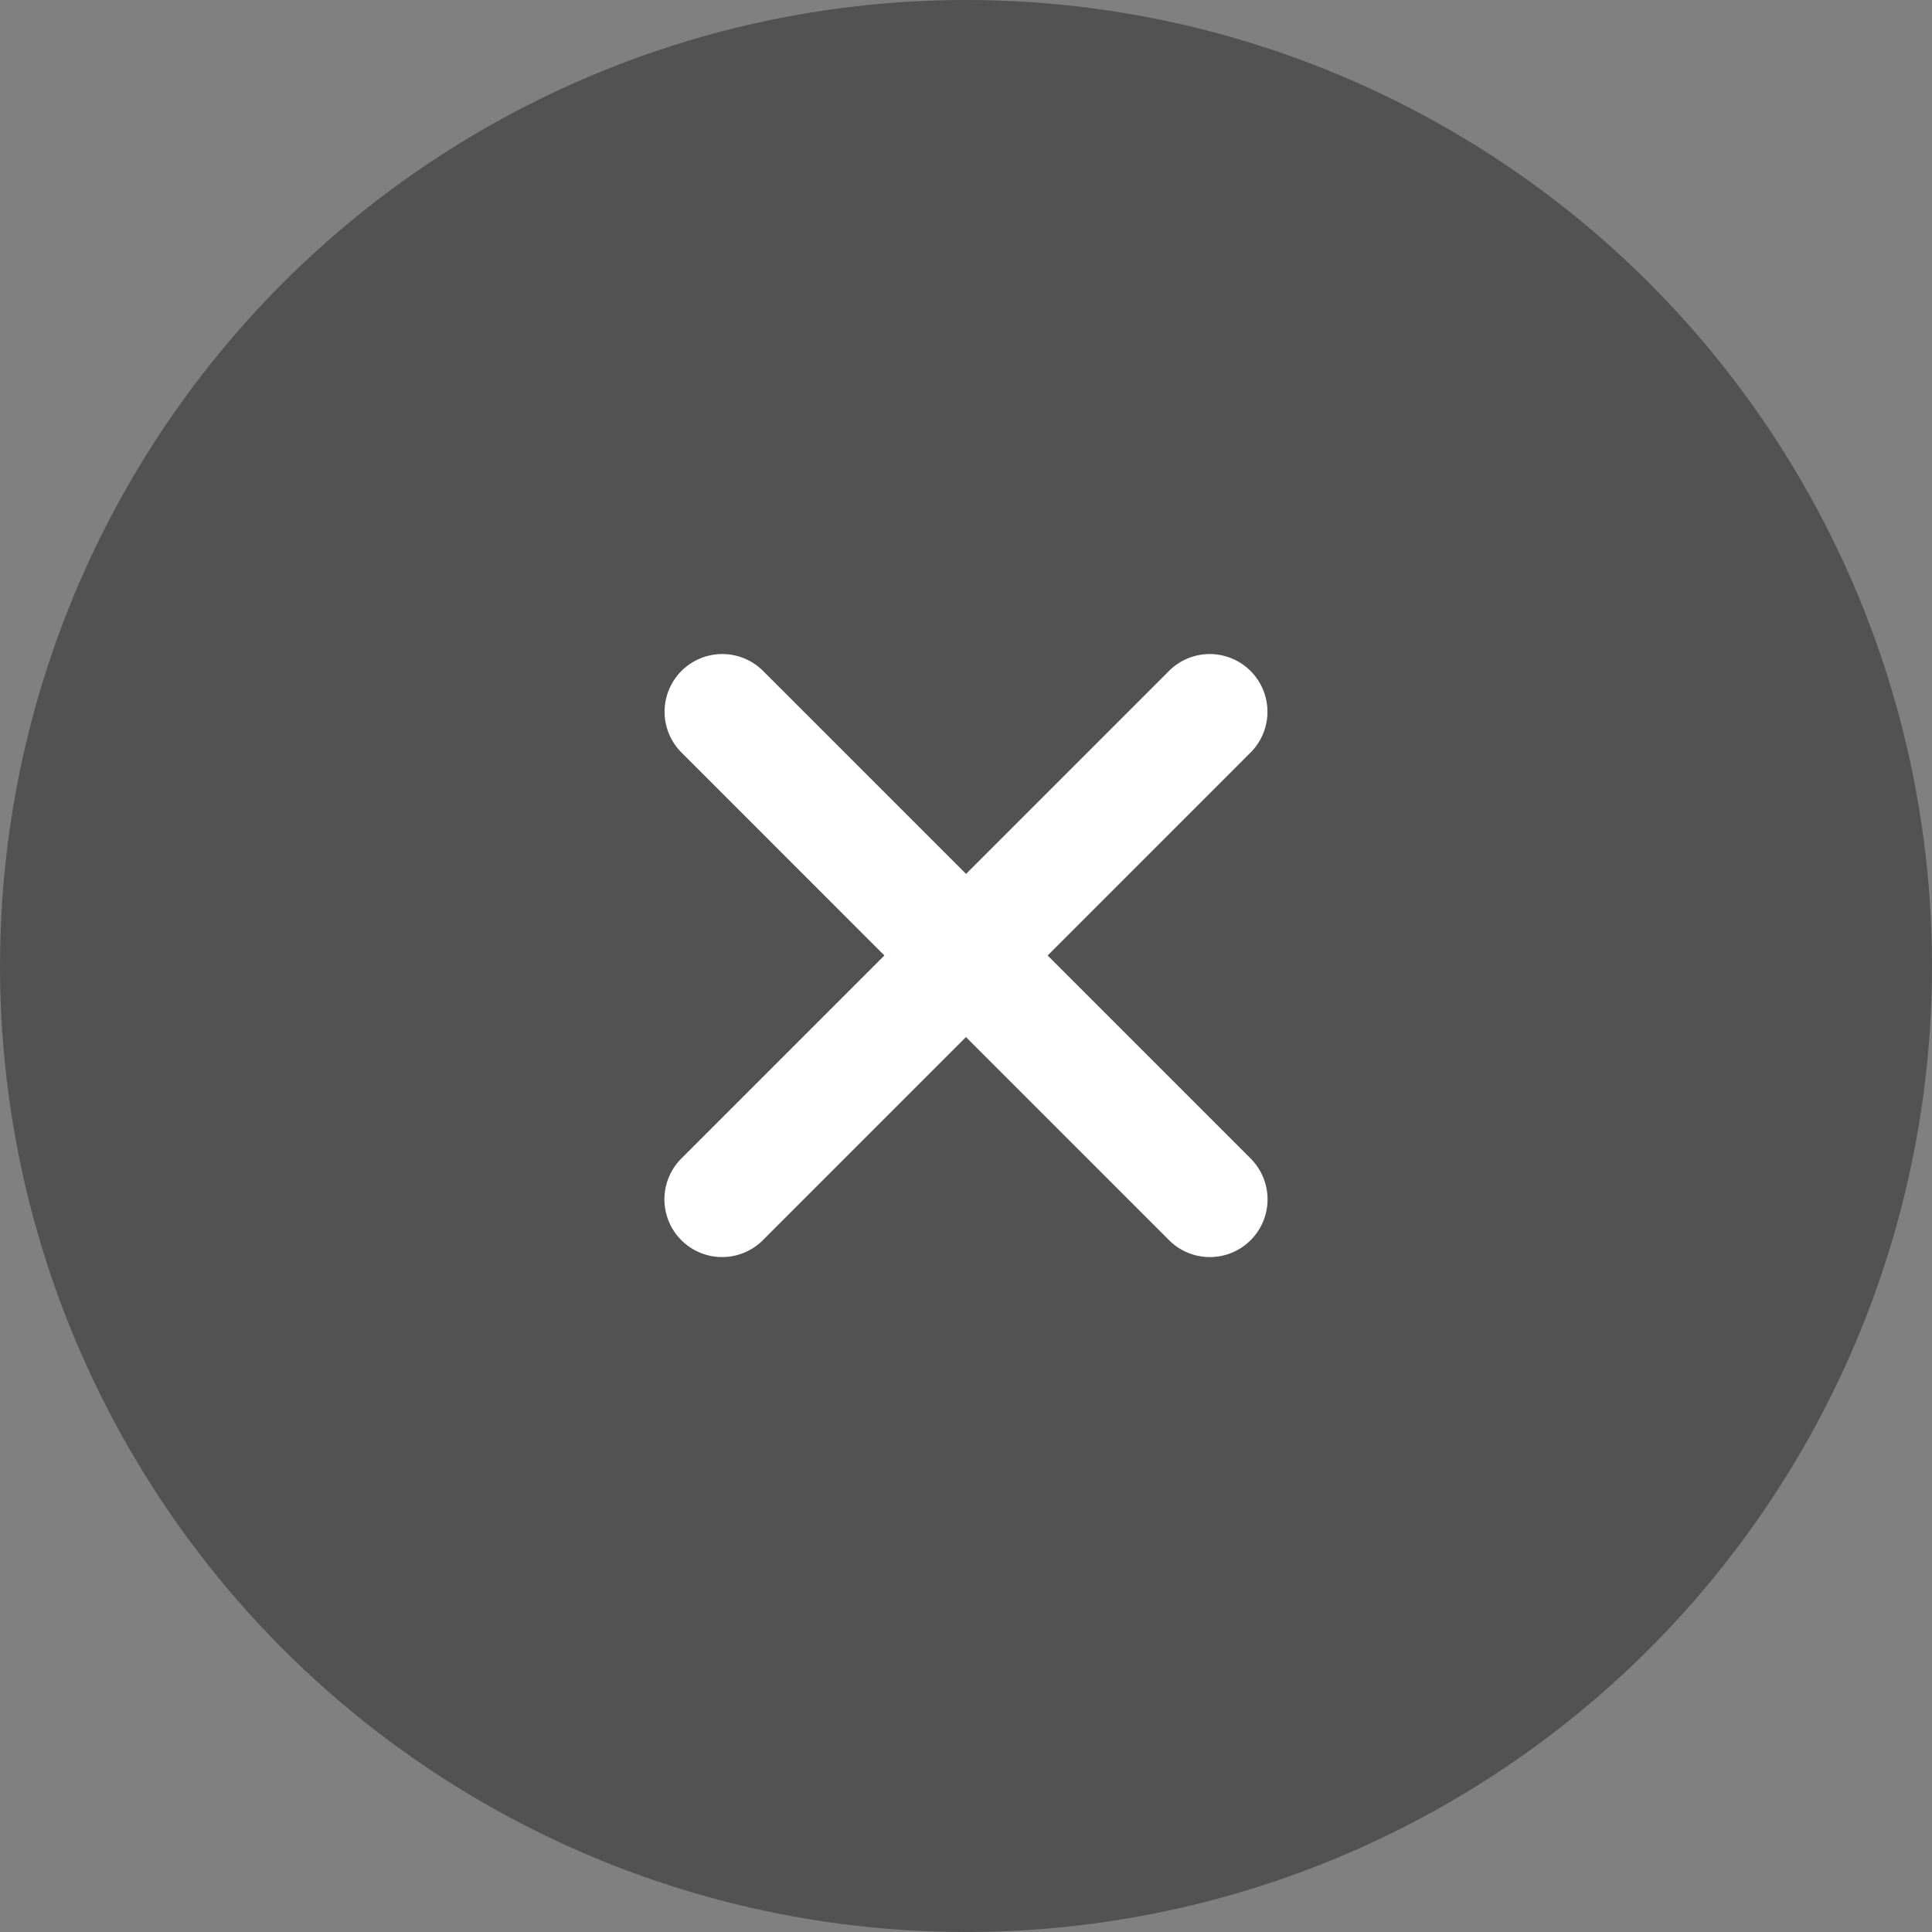
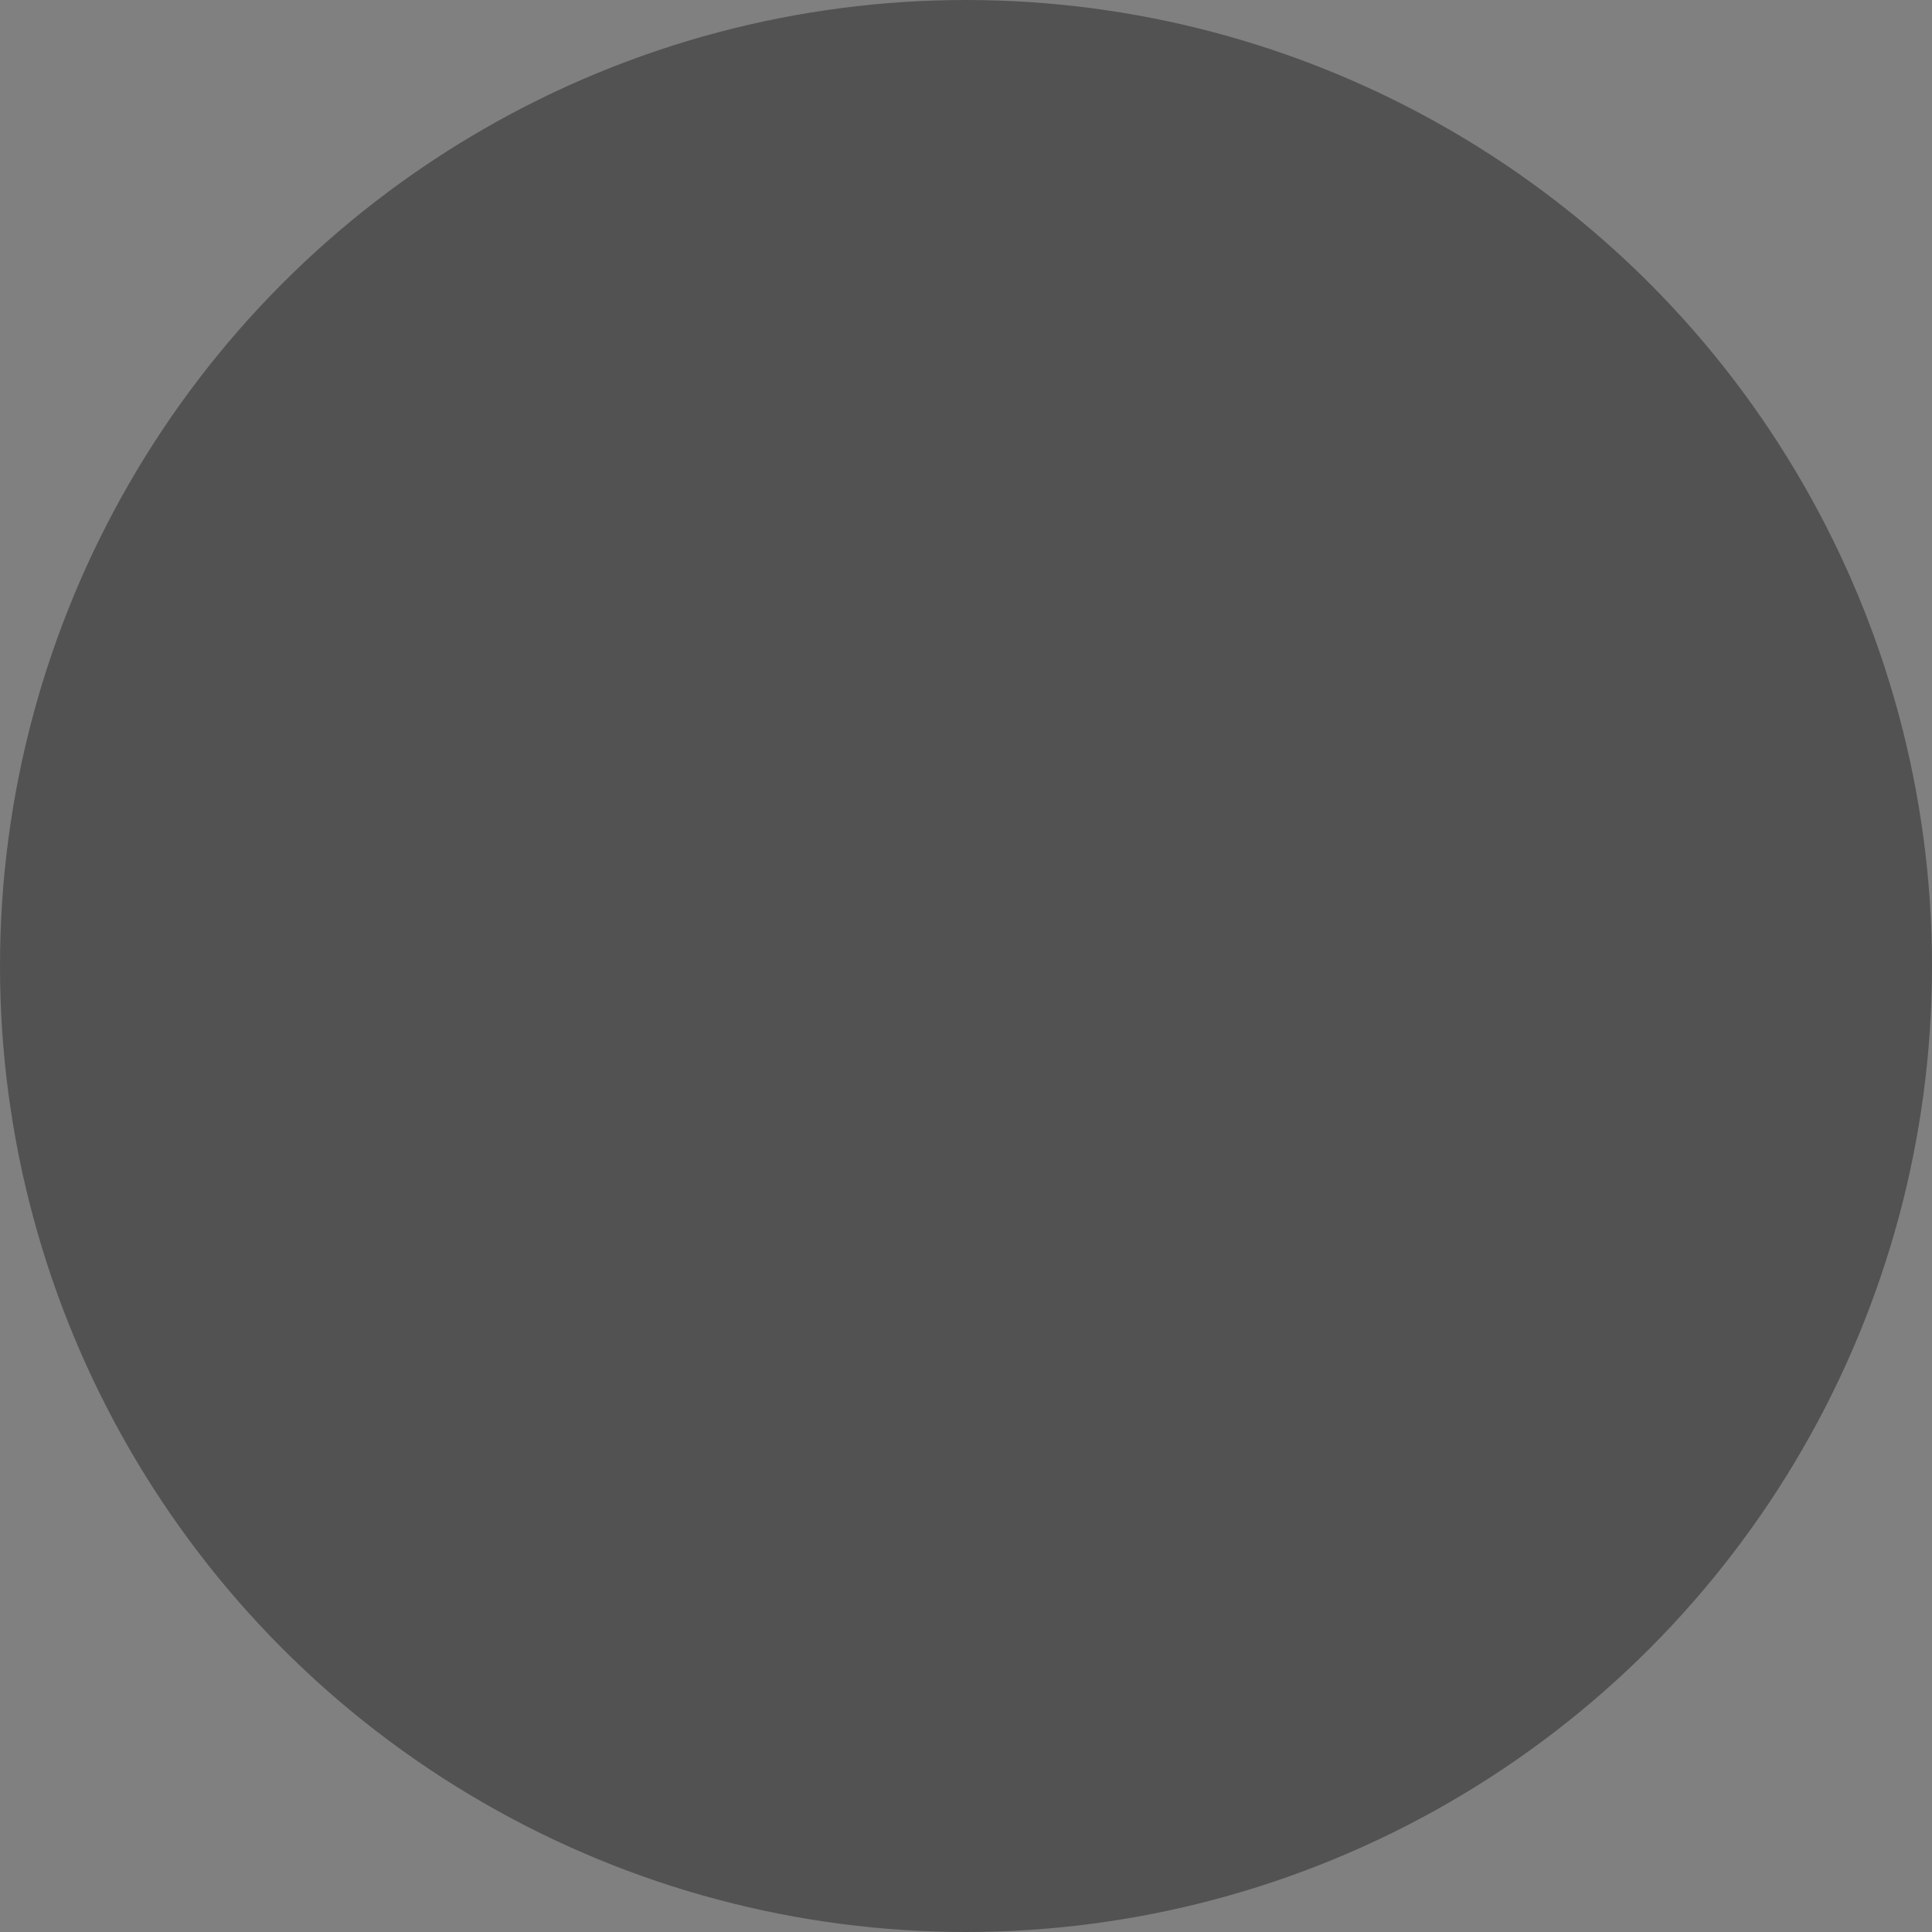
<svg xmlns="http://www.w3.org/2000/svg" width="60" height="60" viewBox="0 0 60 60" fill="none">
  <rect x="0" y="0" width="60" height="60" fill="#808080" stroke="none" />
  <circle cx="30" cy="30" r="30" fill="#525252" />
-   <path d="M38.873 36.012L32.535 29.674L38.869 23.339C39.191 23 39.368 22.549 39.362 22.081C39.356 21.614 39.168 21.168 38.837 20.837C38.507 20.507 38.06 20.318 37.593 20.312C37.126 20.306 36.674 20.483 36.336 20.805L30.001 27.14L23.665 20.804C23.326 20.482 22.875 20.306 22.408 20.312C21.941 20.318 21.494 20.506 21.164 20.836C20.833 21.167 20.645 21.613 20.639 22.081C20.633 22.548 20.81 22.999 21.132 23.338L27.466 29.673L21.127 36.012C20.805 36.351 20.628 36.802 20.634 37.27C20.64 37.737 20.828 38.184 21.159 38.514C21.489 38.844 21.936 39.033 22.403 39.039C22.87 39.045 23.322 38.868 23.66 38.546L29.999 32.207L36.339 38.547C36.678 38.869 37.129 39.046 37.596 39.04C38.063 39.034 38.51 38.845 38.84 38.515C39.171 38.184 39.359 37.738 39.365 37.27C39.371 36.803 39.194 36.352 38.873 36.013L38.873 36.012Z" fill="white" />
</svg>